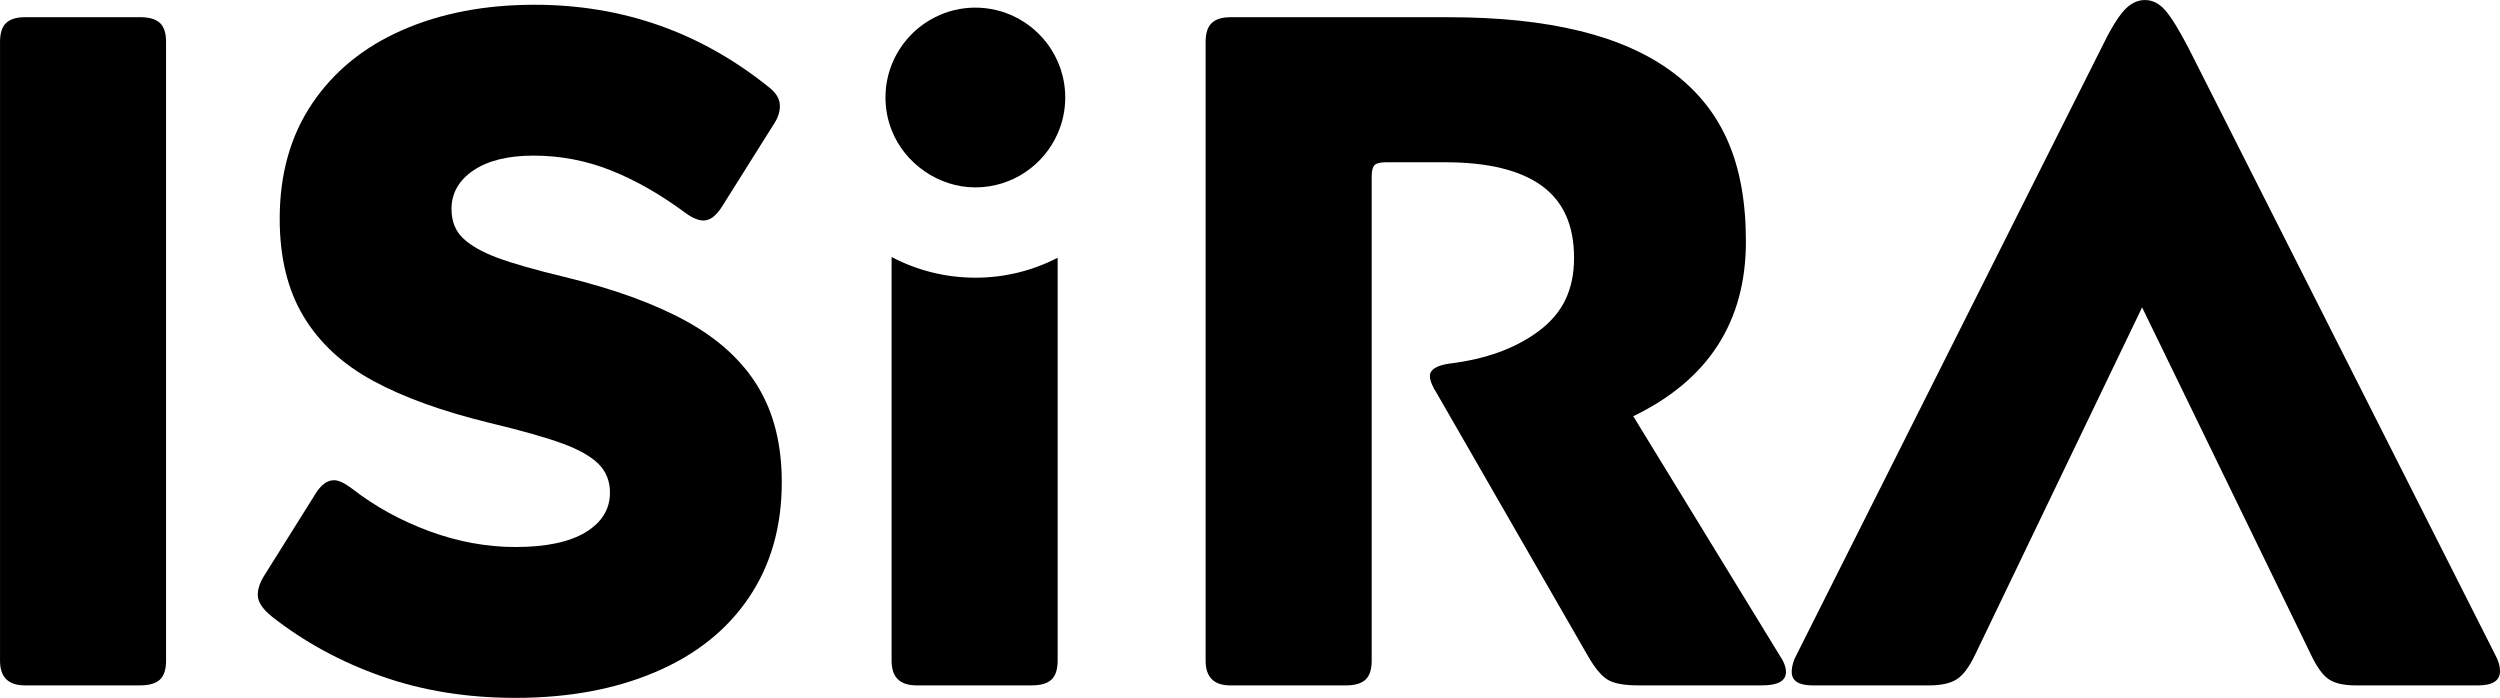
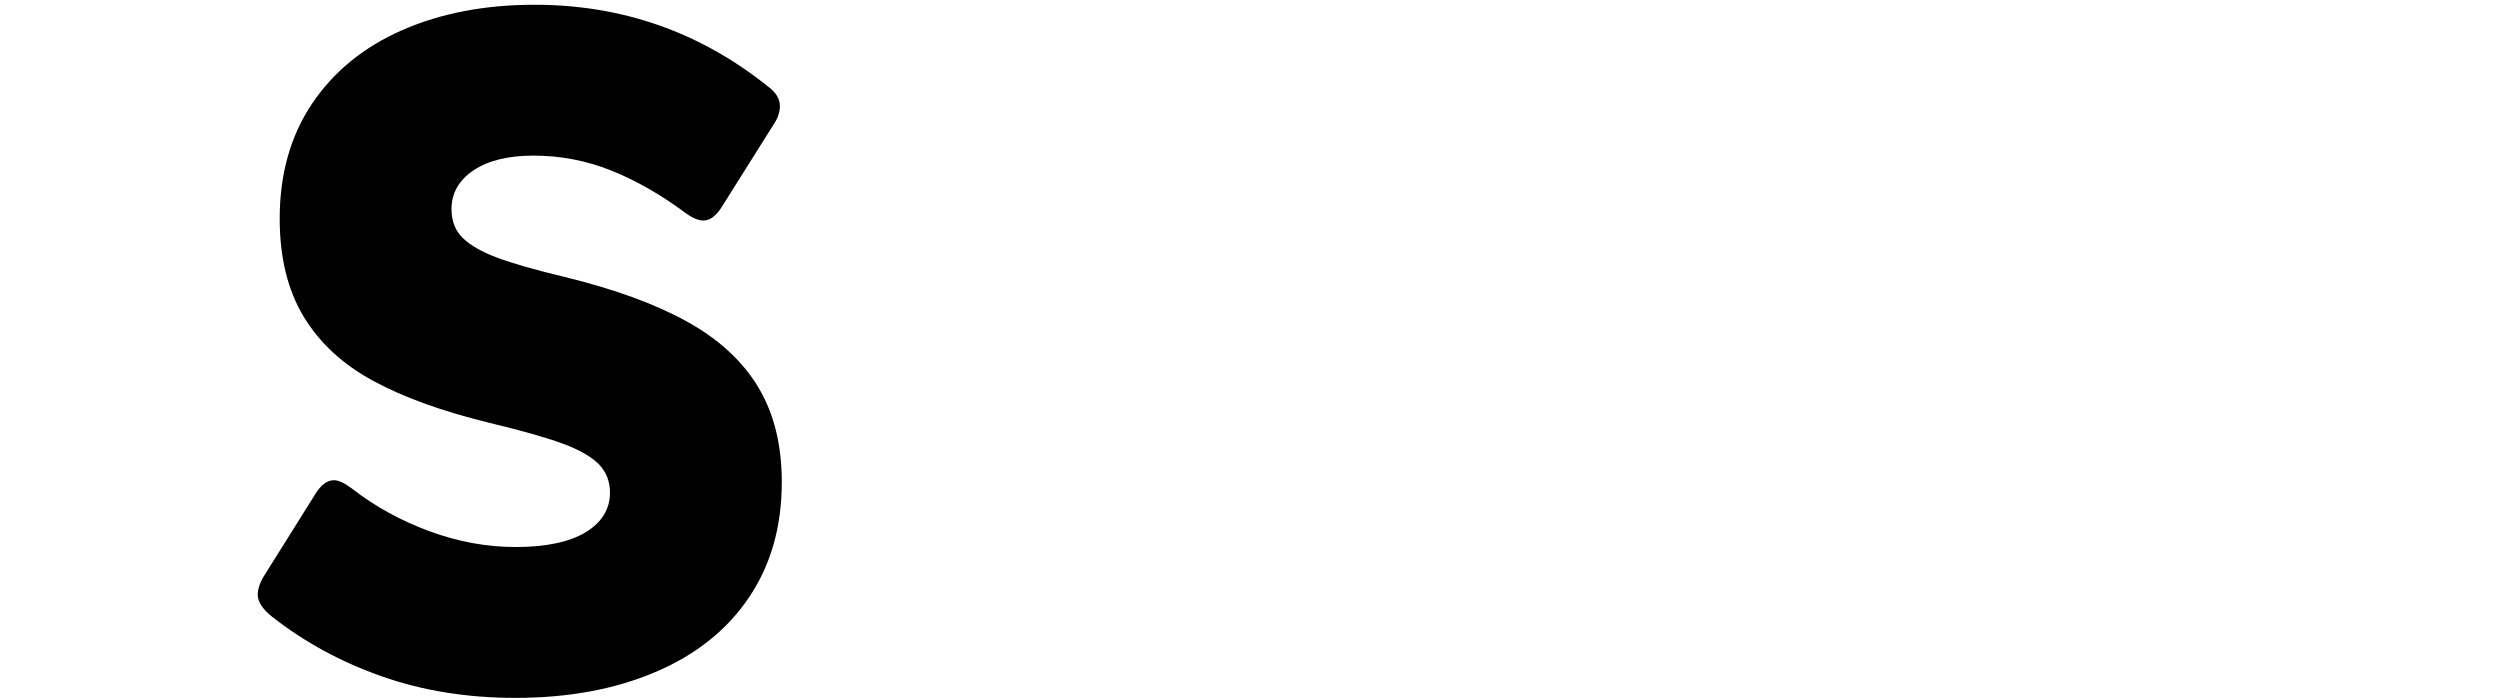
<svg xmlns="http://www.w3.org/2000/svg" id="Layer_1" data-name="Layer 1" viewBox="0 0 914.55 255.27">
  <defs>
    <style>
      .cls-1 {
        stroke-width: 0px;
      }
    </style>
  </defs>
-   <path class="cls-1" d="m58.49,8.38c-1.53-1.39-3.9-2.09-7.16-2.09H9.08c-3.03,0-5.29.7-6.81,2.09-1.51,1.4-2.26,3.72-2.26,6.98v226.29c0,3.04.75,5.3,2.26,6.81,1.53,1.51,3.79,2.26,6.81,2.26h42.25c3.26,0,5.63-.69,7.16-2.09,1.51-1.4,2.26-3.73,2.26-6.98V15.36c0-3.26-.75-5.58-2.26-6.98" />
  <path class="cls-1" d="m277.26,141.42c-5.82-9.54-14.55-17.52-26.19-23.92-11.64-6.4-26.53-11.81-44.7-16.23-10.71-2.57-18.86-4.9-24.44-6.98-5.58-2.09-9.77-4.48-12.57-7.16s-4.19-6.23-4.19-10.66c0-5.8,2.68-10.52,8.02-14.14,5.36-3.6,12.69-5.4,22-5.4,9.79,0,19.2,1.8,28.28,5.4,9.08,3.62,18.17,8.8,27.25,15.54,2.56,1.87,4.76,2.8,6.64,2.8,2.33,0,4.53-1.62,6.64-4.9l18.87-30.03c1.62-2.33,2.43-4.65,2.43-6.98,0-2.56-1.4-4.89-4.18-6.98C256.2,11.76,227.69,1.74,195.55,1.74c-18.15,0-34.27,3.09-48.36,9.26-14.09,6.17-25.08,15.13-33,26.88-7.92,11.76-11.87,25.8-11.87,42.1,0,14.19,2.91,26.12,8.73,35.78,5.82,9.67,14.32,17.53,25.49,23.58,11.17,6.06,25.37,11.17,42.61,15.37,11.64,2.78,20.48,5.3,26.53,7.51,6.06,2.21,10.47,4.72,13.28,7.5,2.78,2.81,4.18,6.29,4.18,10.48,0,6.06-2.97,10.89-8.9,14.51-5.94,3.59-14.49,5.4-25.67,5.4-10.47,0-20.95-1.91-31.42-5.76-10.47-3.85-19.92-9.03-28.29-15.54-2.8-2.11-5.01-3.14-6.64-3.14-2.56,0-4.89,1.75-6.98,5.24l-18.16,28.99c-1.85,2.78-2.79,5.35-2.79,7.68,0,2.57,1.75,5.24,5.24,8.03,11.86,9.31,25.24,16.58,40.16,21.82,14.89,5.24,31.18,7.87,48.88,7.87,19.31,0,36.38-3.14,51.16-9.44,14.77-6.27,26.2-15.37,34.21-27.23,8.04-11.87,12.05-25.97,12.05-42.25,0-13.74-2.91-25.37-8.73-34.93" />
-   <path class="cls-1" d="m356.8,101.58c-11.06,0-21.48-2.74-30.64-7.57v147.64c0,3.04.74,5.3,2.26,6.81,1.52,1.51,3.78,2.26,6.81,2.26h42.24c3.26,0,5.65-.69,7.16-2.09,1.51-1.4,2.28-3.73,2.28-6.98V94.29c-9.04,4.67-19.27,7.3-30.12,7.3" />
-   <path class="cls-1" d="m650.91,239.56l-53.43-87.3c27.48-13.26,41.21-34.58,41.21-63.91s-8.97-48.59-26.88-61.97c-17.93-13.39-45.17-20.08-81.73-20.08h-79.97c-3.02,0-5.3.69-6.8,2.09-1.52,1.4-2.27,3.72-2.27,6.98v226.29c0,3.03.75,5.29,2.27,6.8,1.51,1.52,3.79,2.27,6.8,2.27h42.26c3.26,0,5.63-.7,7.16-2.1,1.51-1.39,2.26-3.73,2.26-6.98V64.61c0-2.11.35-3.49,1.05-4.2.69-.69,2.09-1.05,4.19-1.05h21.66c15.58,0,27.35,2.86,35.26,8.56s11.87,14.49,11.87,26.36-4.25,20.31-12.76,26.71c-8.49,6.4-19.49,10.42-33,12.04-4.65.71-6.98,2.22-6.98,4.55,0,.93.3,2.02.88,3.31.59,1.28.99,2.03,1.23,2.27l55.86,97.08c2.57,4.43,5.01,7.28,7.33,8.56,2.33,1.28,5.93,1.92,10.82,1.92h45.41c5.8,0,8.73-1.63,8.73-4.89,0-1.85-.83-3.95-2.45-6.28" />
-   <path class="cls-1" d="m912.81,239.56l-112.08-221.74c-3.49-6.76-6.36-11.4-8.56-13.96-2.21-2.56-4.71-3.85-7.52-3.85s-5.35,1.29-7.68,3.85c-2.32,2.57-5.12,7.2-8.38,13.96l-111.39,221.74c-1.16,2.1-1.75,4.19-1.75,6.28,0,3.26,2.57,4.89,7.68,4.89h42.61c4.41,0,7.8-.76,10.13-2.27,2.31-1.51,4.53-4.48,6.64-8.9l61.11-127.12,61.81,127.12c2.09,4.43,4.23,7.39,6.45,8.9,2.21,1.52,5.53,2.27,9.96,2.27h44.69c5.35,0,8.02-1.75,8.02-5.24,0-1.85-.59-3.84-1.75-5.93" />
-   <path class="cls-1" d="m389.69,35.66c0,4.69-.99,9.14-2.77,13.17-5.07,11.6-16.67,19.72-30.12,19.72s-25.86-8.71-30.64-20.98c-1.45-3.7-2.23-7.72-2.23-11.91s.78-8.21,2.23-11.9c2.98-7.62,8.7-13.86,15.95-17.48,4.42-2.23,9.4-3.49,14.69-3.49s10.28,1.26,14.71,3.49c6.85,3.43,12.33,9.19,15.41,16.22,1.78,4.02,2.77,8.49,2.77,13.16" />
</svg>